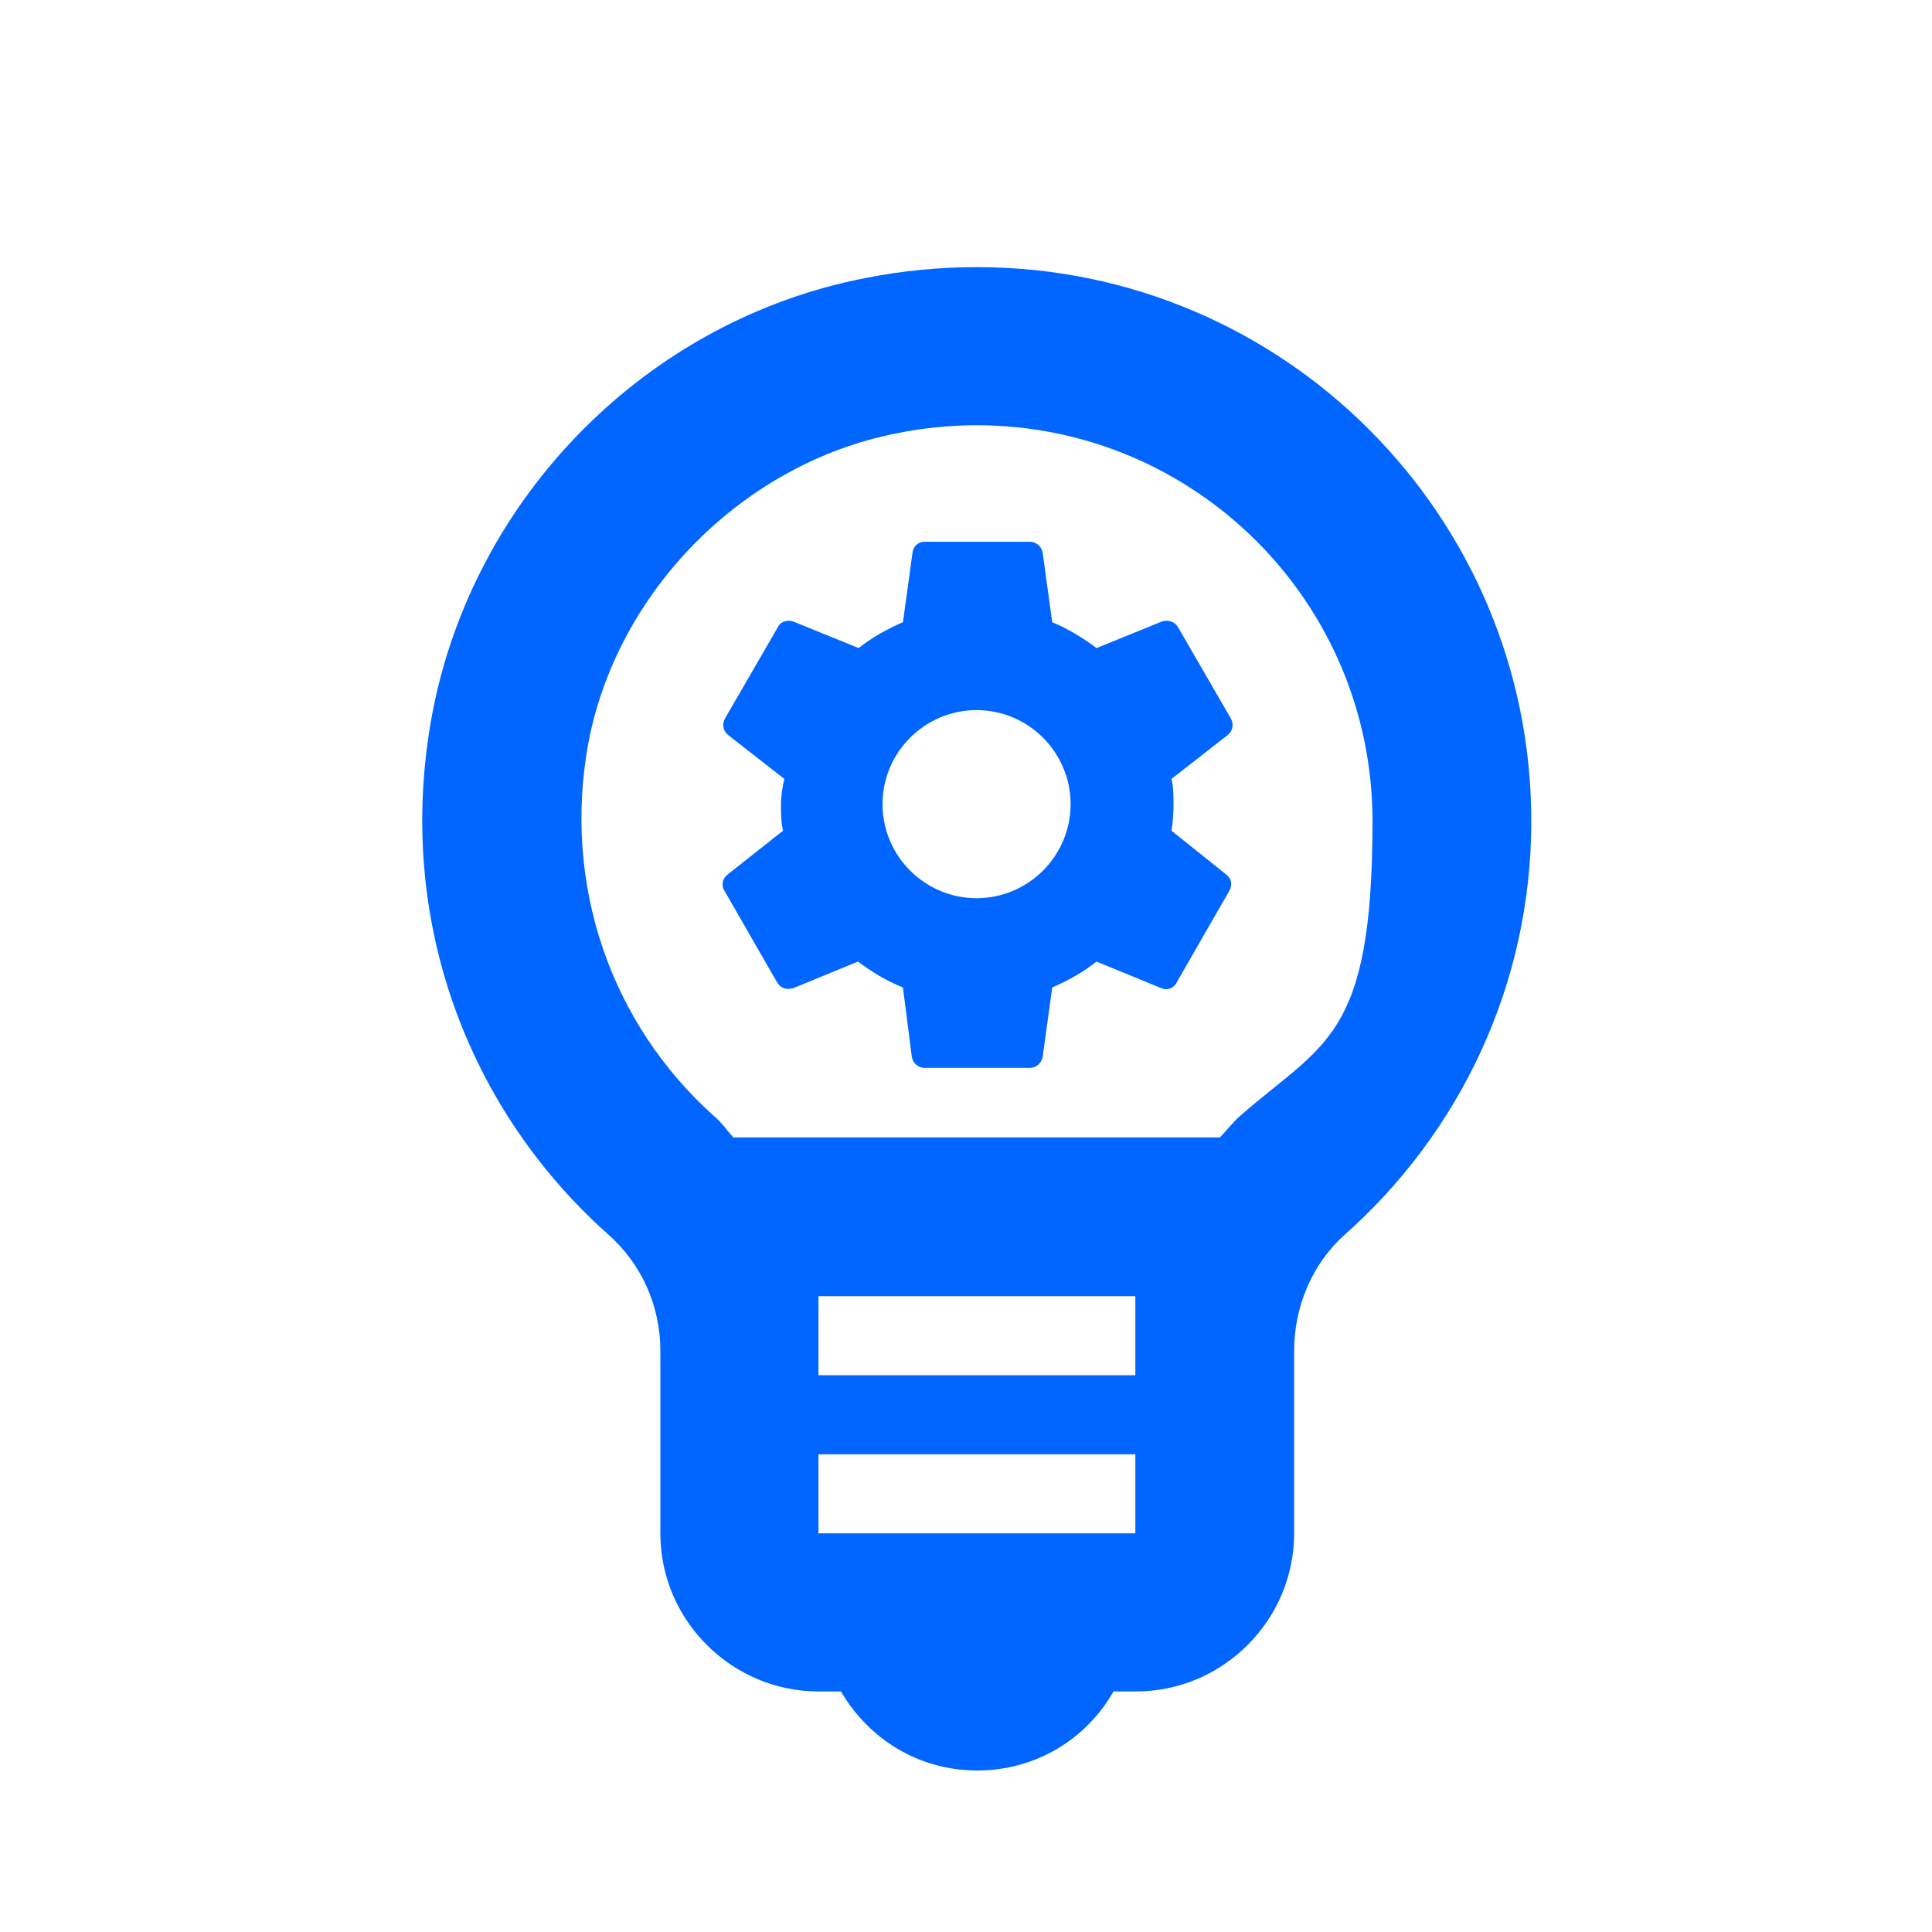
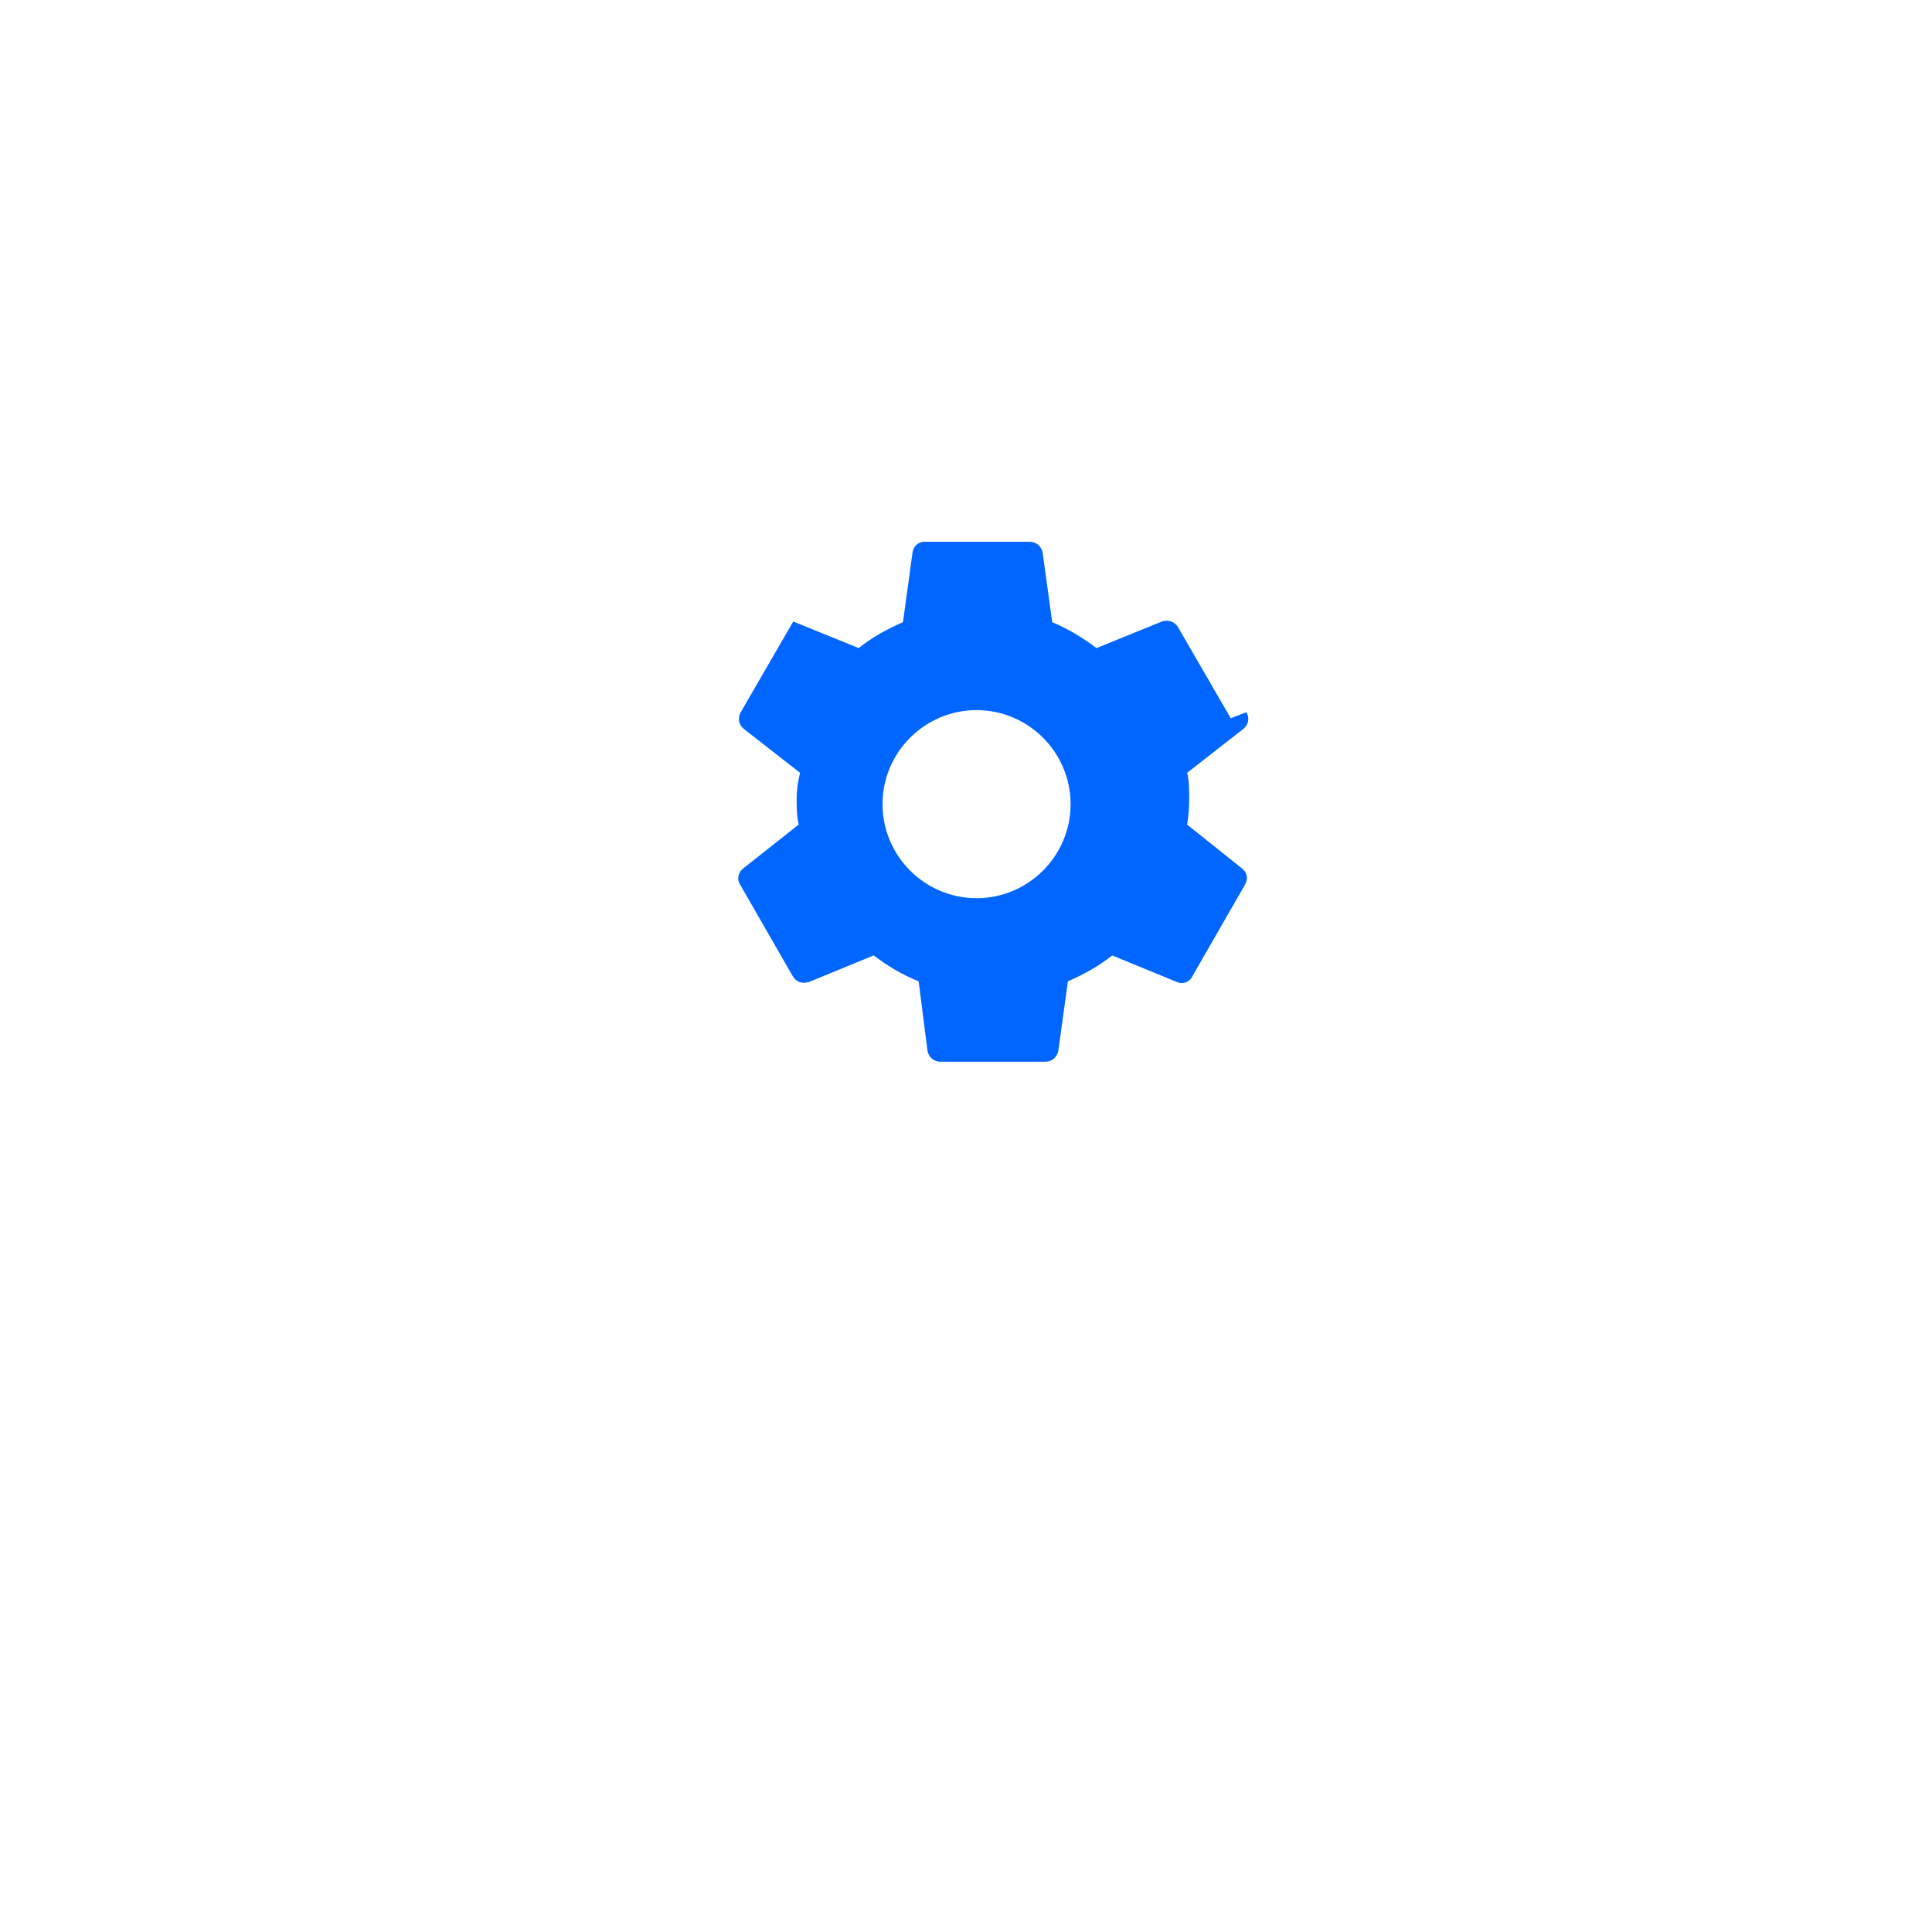
<svg xmlns="http://www.w3.org/2000/svg" id="Ebene_1" data-name="Ebene 1" version="1.1" viewBox="0 0 283.5 283.5">
  <defs>
    <style>
      .cls-1 {
        fill: #06f;
        stroke-width: 0px;
      }
    </style>
  </defs>
-   <path class="cls-1" d="M143.3,39.2c-5.3,0-10.8.5-16.3,1.6-32.1,6.2-57.6,32.1-63.6,64.1-5.6,30.3,5.6,58.2,25.8,76.2,5,4.4,7.7,10.6,7.7,17.1v26.8c0,12.8,10.5,23.2,23.2,23.2h3.3c4.1,7,11.4,11.6,20,11.6s16-4.6,20-11.6h3.3c12.8,0,23.2-10.5,23.2-23.2v-26.8c0-6.4,2.6-12.7,7.4-17,16.8-14.9,27.4-36.6,27.4-60.7,0-44.9-36.4-81.3-81.3-81.3ZM166.6,225h-46.5v-11.6h46.5v11.6ZM166.6,201.8h-46.5v-11.6h46.5v11.6ZM181.8,163.9c-1,.9-1.9,2.1-2.8,3h-71.4c-.9-1-1.7-2.2-2.8-3.1-15.3-13.7-22.2-34.1-18.5-54.6,4.2-22.5,22.8-41.2,45.2-45.6,3.9-.8,7.9-1.2,11.8-1.2,32.1,0,58.1,26,58.1,58.1s-7.1,32.4-19.6,43.4Z" />
-   <path class="cls-1" d="M180.6,105.4l-7.7-13.3c-.5-.9-1.5-1.2-2.4-.9l-9.6,3.9c-2-1.5-4.1-2.8-6.5-3.8l-1.4-10.2c-.2-1-1-1.6-1.9-1.6h-15.4c-1,0-1.7.7-1.8,1.6l-1.4,10.2c-2.3,1-4.5,2.2-6.5,3.8l-9.6-3.9c-.9-.3-1.9,0-2.3.9l-7.7,13.3c-.5.9-.3,1.9.5,2.5l8.2,6.4c-.3,1.2-.5,2.5-.5,3.8s0,2.5.3,3.8l-8.1,6.4c-.8.6-1,1.6-.5,2.4l7.7,13.4c.5.9,1.4,1.2,2.4.9l9.5-3.9c2,1.5,4.1,2.8,6.6,3.8l1.3,10.2c.2,1,1,1.6,1.9,1.6h15.4c1,0,1.7-.7,1.9-1.6l1.4-10.2c2.3-1,4.5-2.2,6.5-3.8l9.5,3.9c.9.4,1.9,0,2.3-.9l7.7-13.4c.5-.9.3-1.8-.5-2.4l-8-6.4c.2-1.3.3-2.5.3-3.8s0-2.6-.3-3.8l8.2-6.4c.8-.6,1-1.6.5-2.5ZM143.3,131.8c-7.6,0-13.8-6.2-13.8-13.8s6.2-13.8,13.8-13.8,13.8,6.2,13.8,13.8-6.2,13.8-13.8,13.8Z" />
+   <path class="cls-1" d="M180.6,105.4l-7.7-13.3c-.5-.9-1.5-1.2-2.4-.9l-9.6,3.9c-2-1.5-4.1-2.8-6.5-3.8l-1.4-10.2c-.2-1-1-1.6-1.9-1.6h-15.4c-1,0-1.7.7-1.8,1.6l-1.4,10.2c-2.3,1-4.5,2.2-6.5,3.8l-9.6-3.9l-7.7,13.3c-.5.9-.3,1.9.5,2.5l8.2,6.4c-.3,1.2-.5,2.5-.5,3.8s0,2.5.3,3.8l-8.1,6.4c-.8.6-1,1.6-.5,2.4l7.7,13.4c.5.9,1.4,1.2,2.4.9l9.5-3.9c2,1.5,4.1,2.8,6.6,3.8l1.3,10.2c.2,1,1,1.6,1.9,1.6h15.4c1,0,1.7-.7,1.9-1.6l1.4-10.2c2.3-1,4.5-2.2,6.5-3.8l9.5,3.9c.9.4,1.9,0,2.3-.9l7.7-13.4c.5-.9.3-1.8-.5-2.4l-8-6.4c.2-1.3.3-2.5.3-3.8s0-2.6-.3-3.8l8.2-6.4c.8-.6,1-1.6.5-2.5ZM143.3,131.8c-7.6,0-13.8-6.2-13.8-13.8s6.2-13.8,13.8-13.8,13.8,6.2,13.8,13.8-6.2,13.8-13.8,13.8Z" />
</svg>